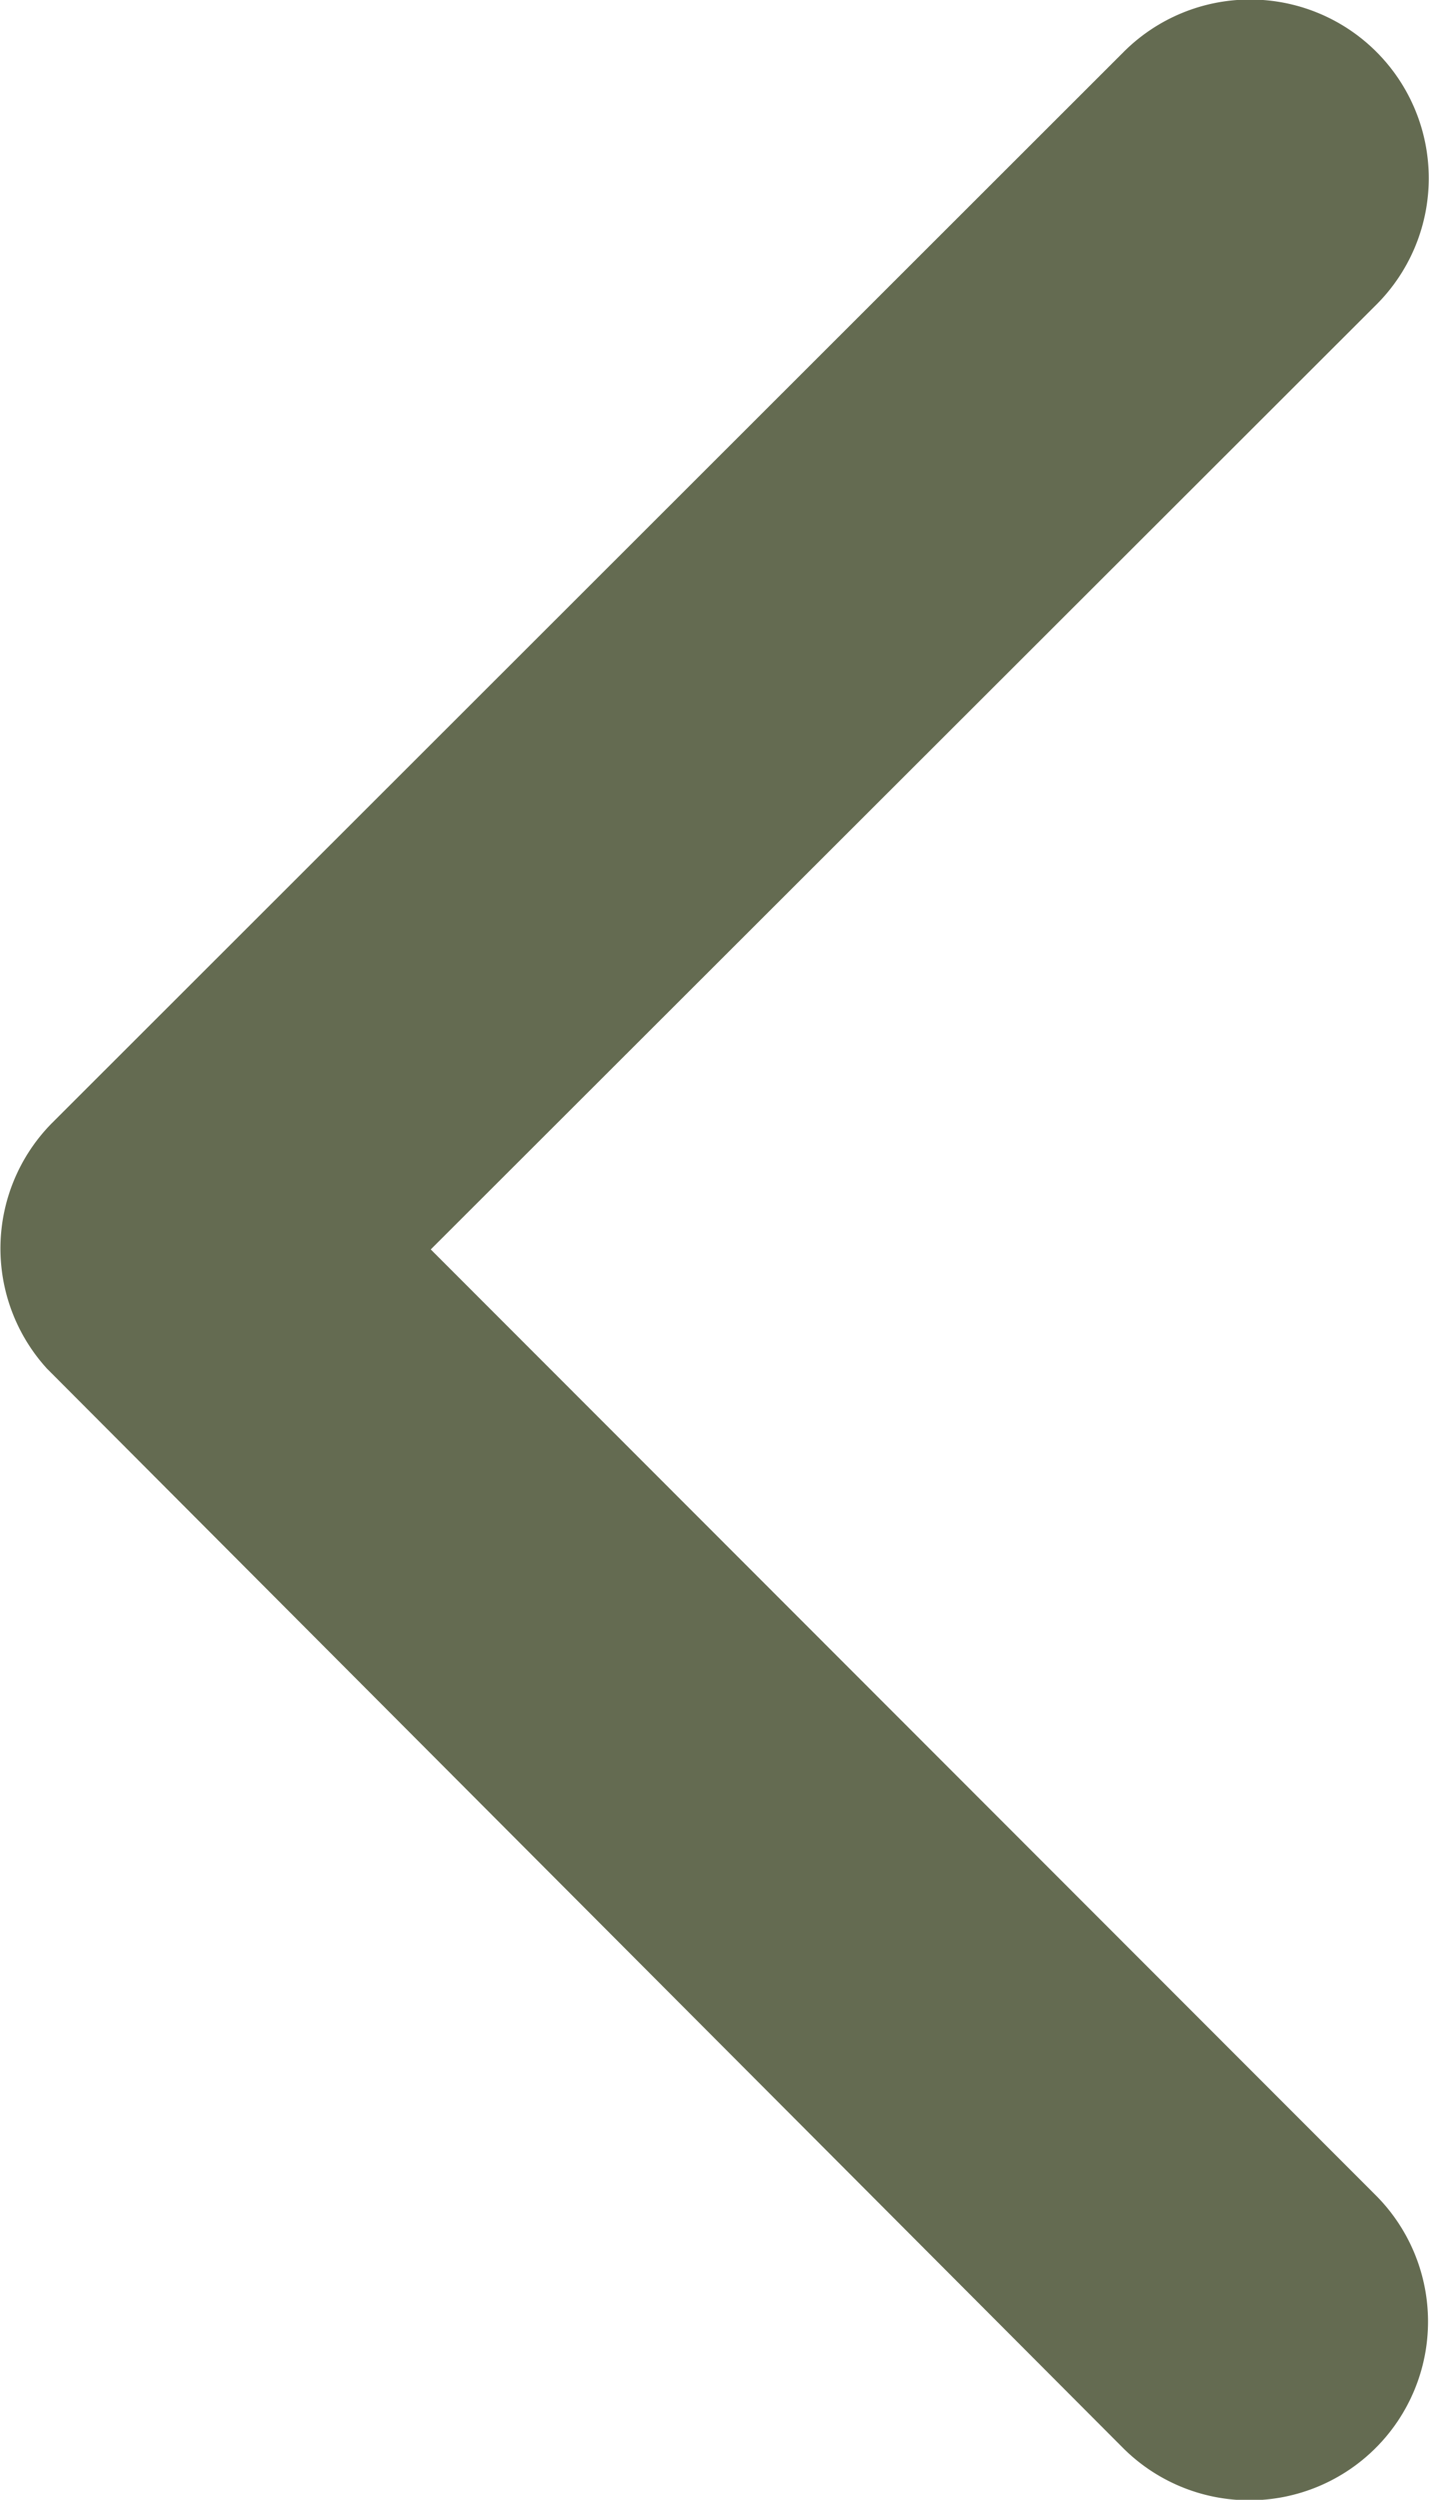
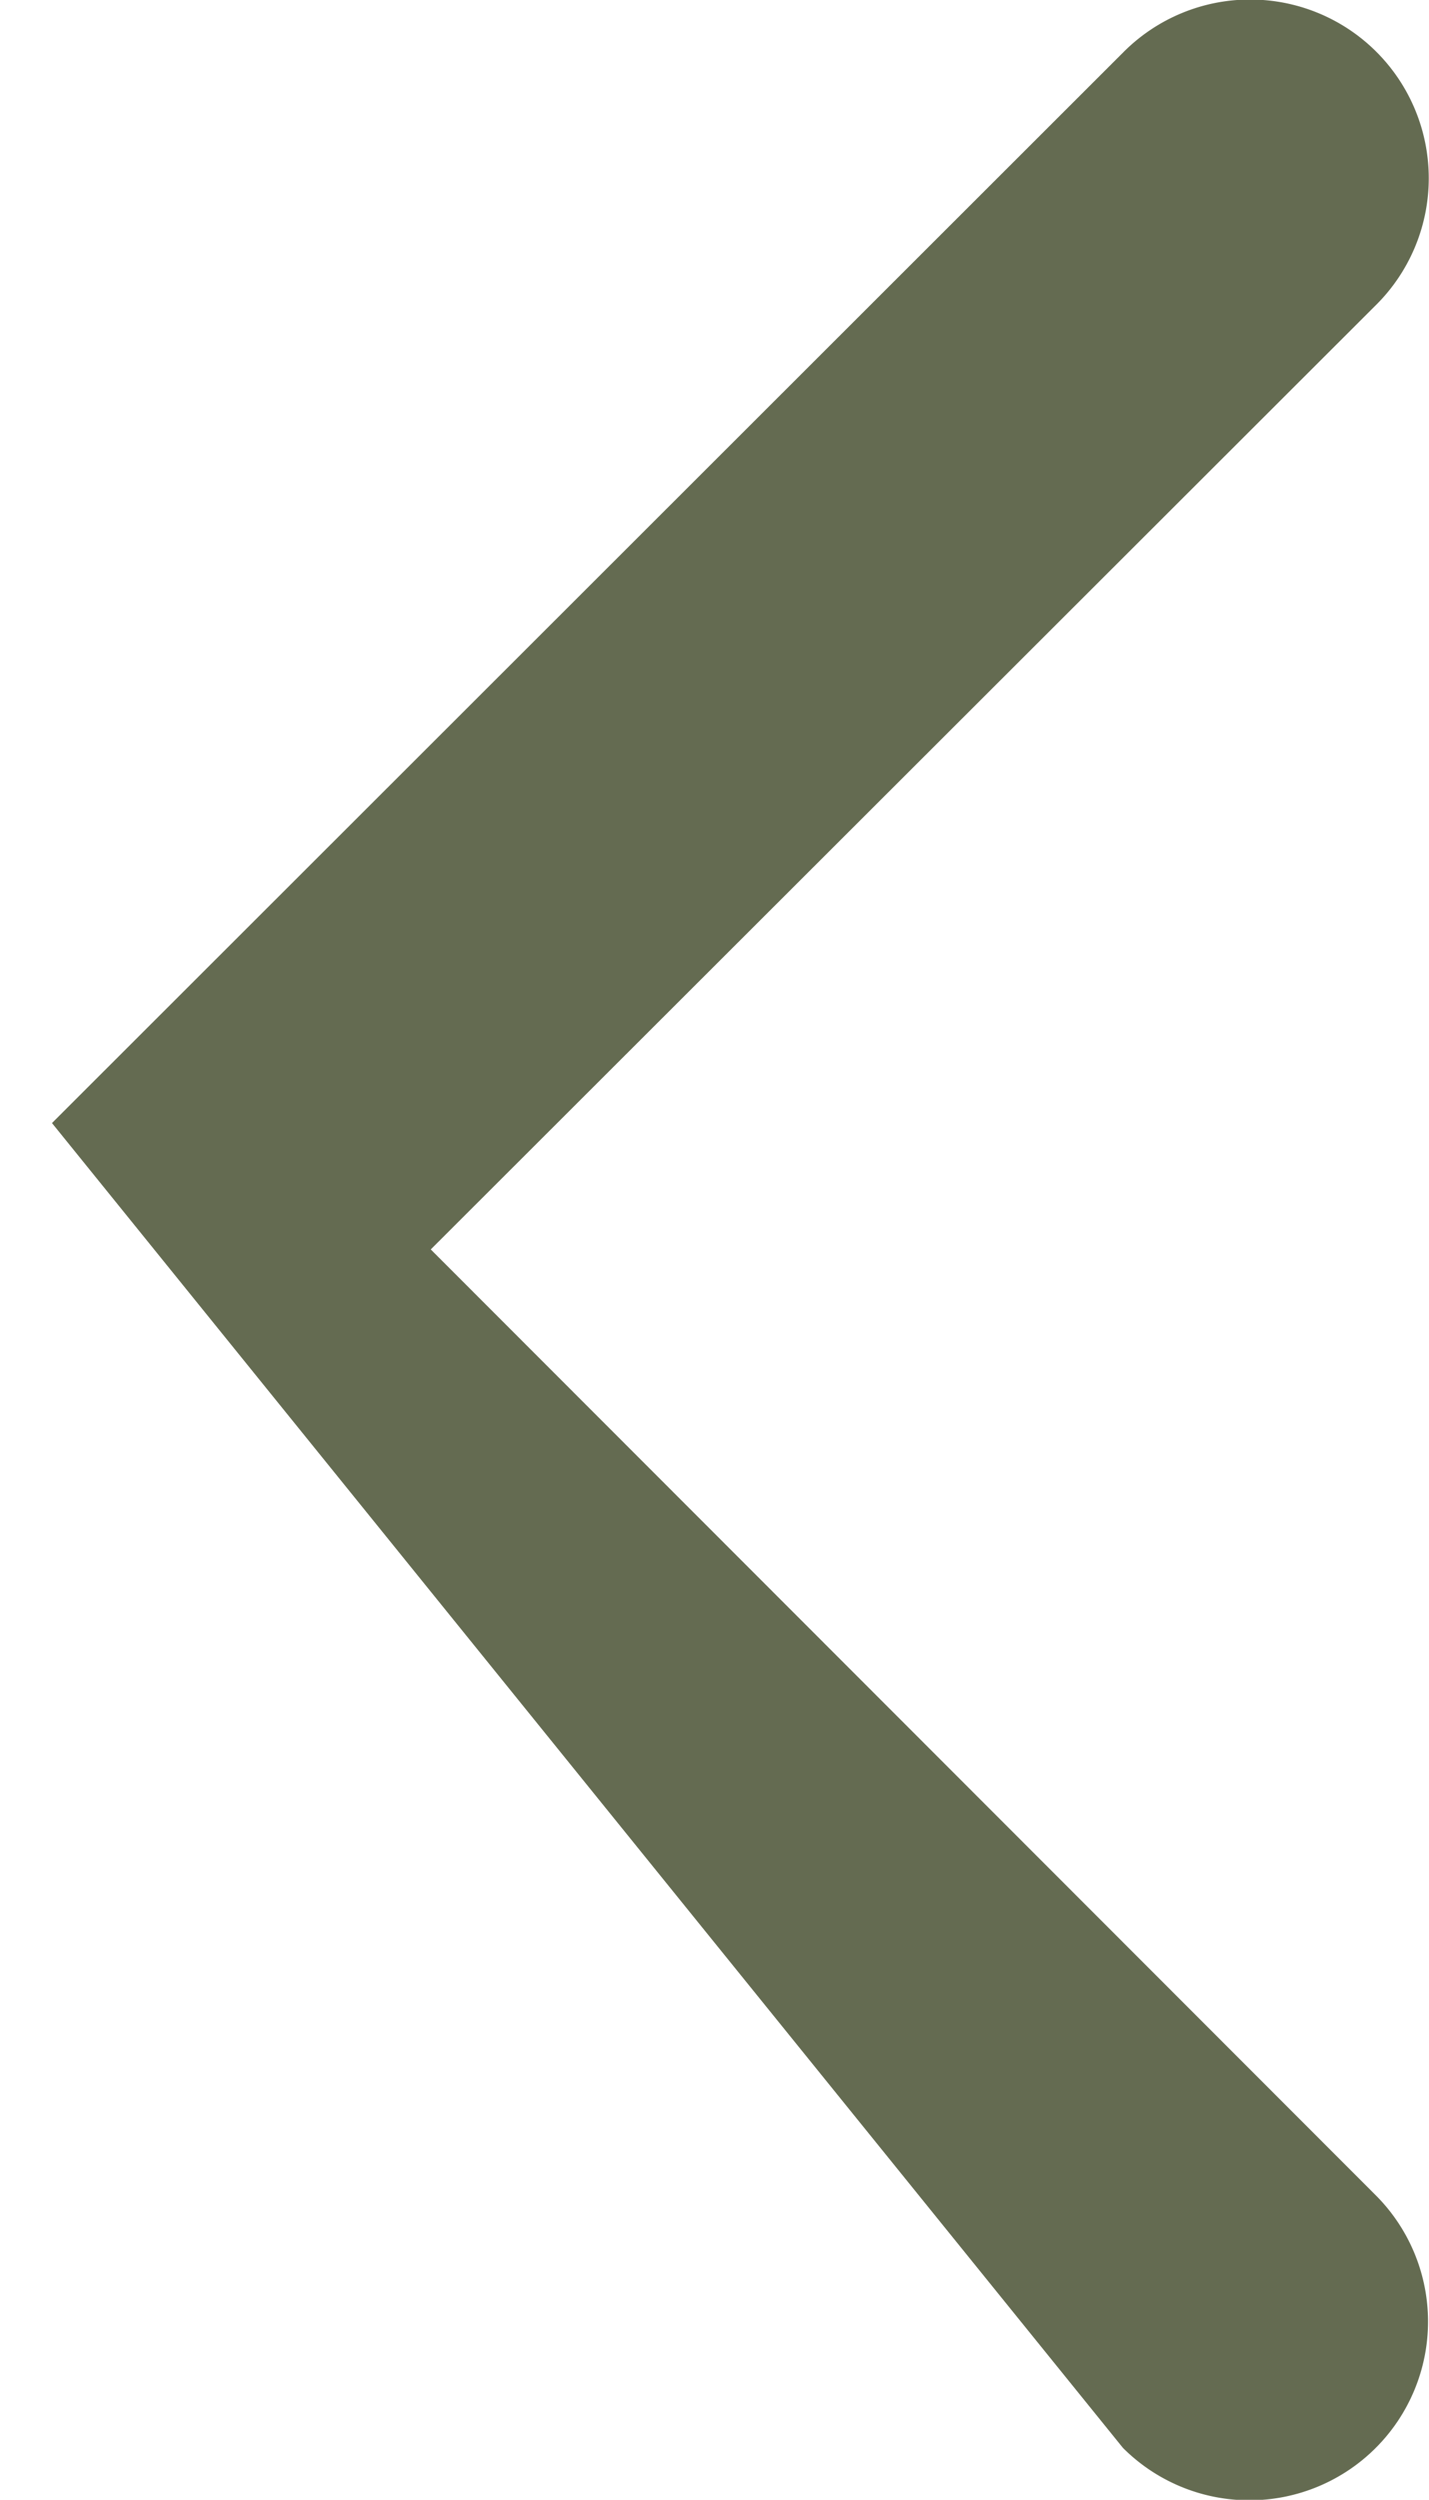
<svg xmlns="http://www.w3.org/2000/svg" width="5.938" height="10.386" viewBox="0 0 5.938 10.386">
-   <path id="Icon_ionic-ios-arrow-up" data-name="Icon ionic-ios-arrow-up" d="M5.195,1.79,9.121,5.72A.742.742,0,1,0,10.17,4.669L5.72.216A.741.741,0,0,0,4.7.195L.216,4.666A.742.742,0,0,0,1.265,5.717Z" transform="translate(0 10.386) rotate(-90)" fill="#646b51" />
+   <path id="Icon_ionic-ios-arrow-up" data-name="Icon ionic-ios-arrow-up" d="M5.195,1.79,9.121,5.72A.742.742,0,1,0,10.17,4.669L5.72.216L.216,4.666A.742.742,0,0,0,1.265,5.717Z" transform="translate(0 10.386) rotate(-90)" fill="#646b51" />
</svg>